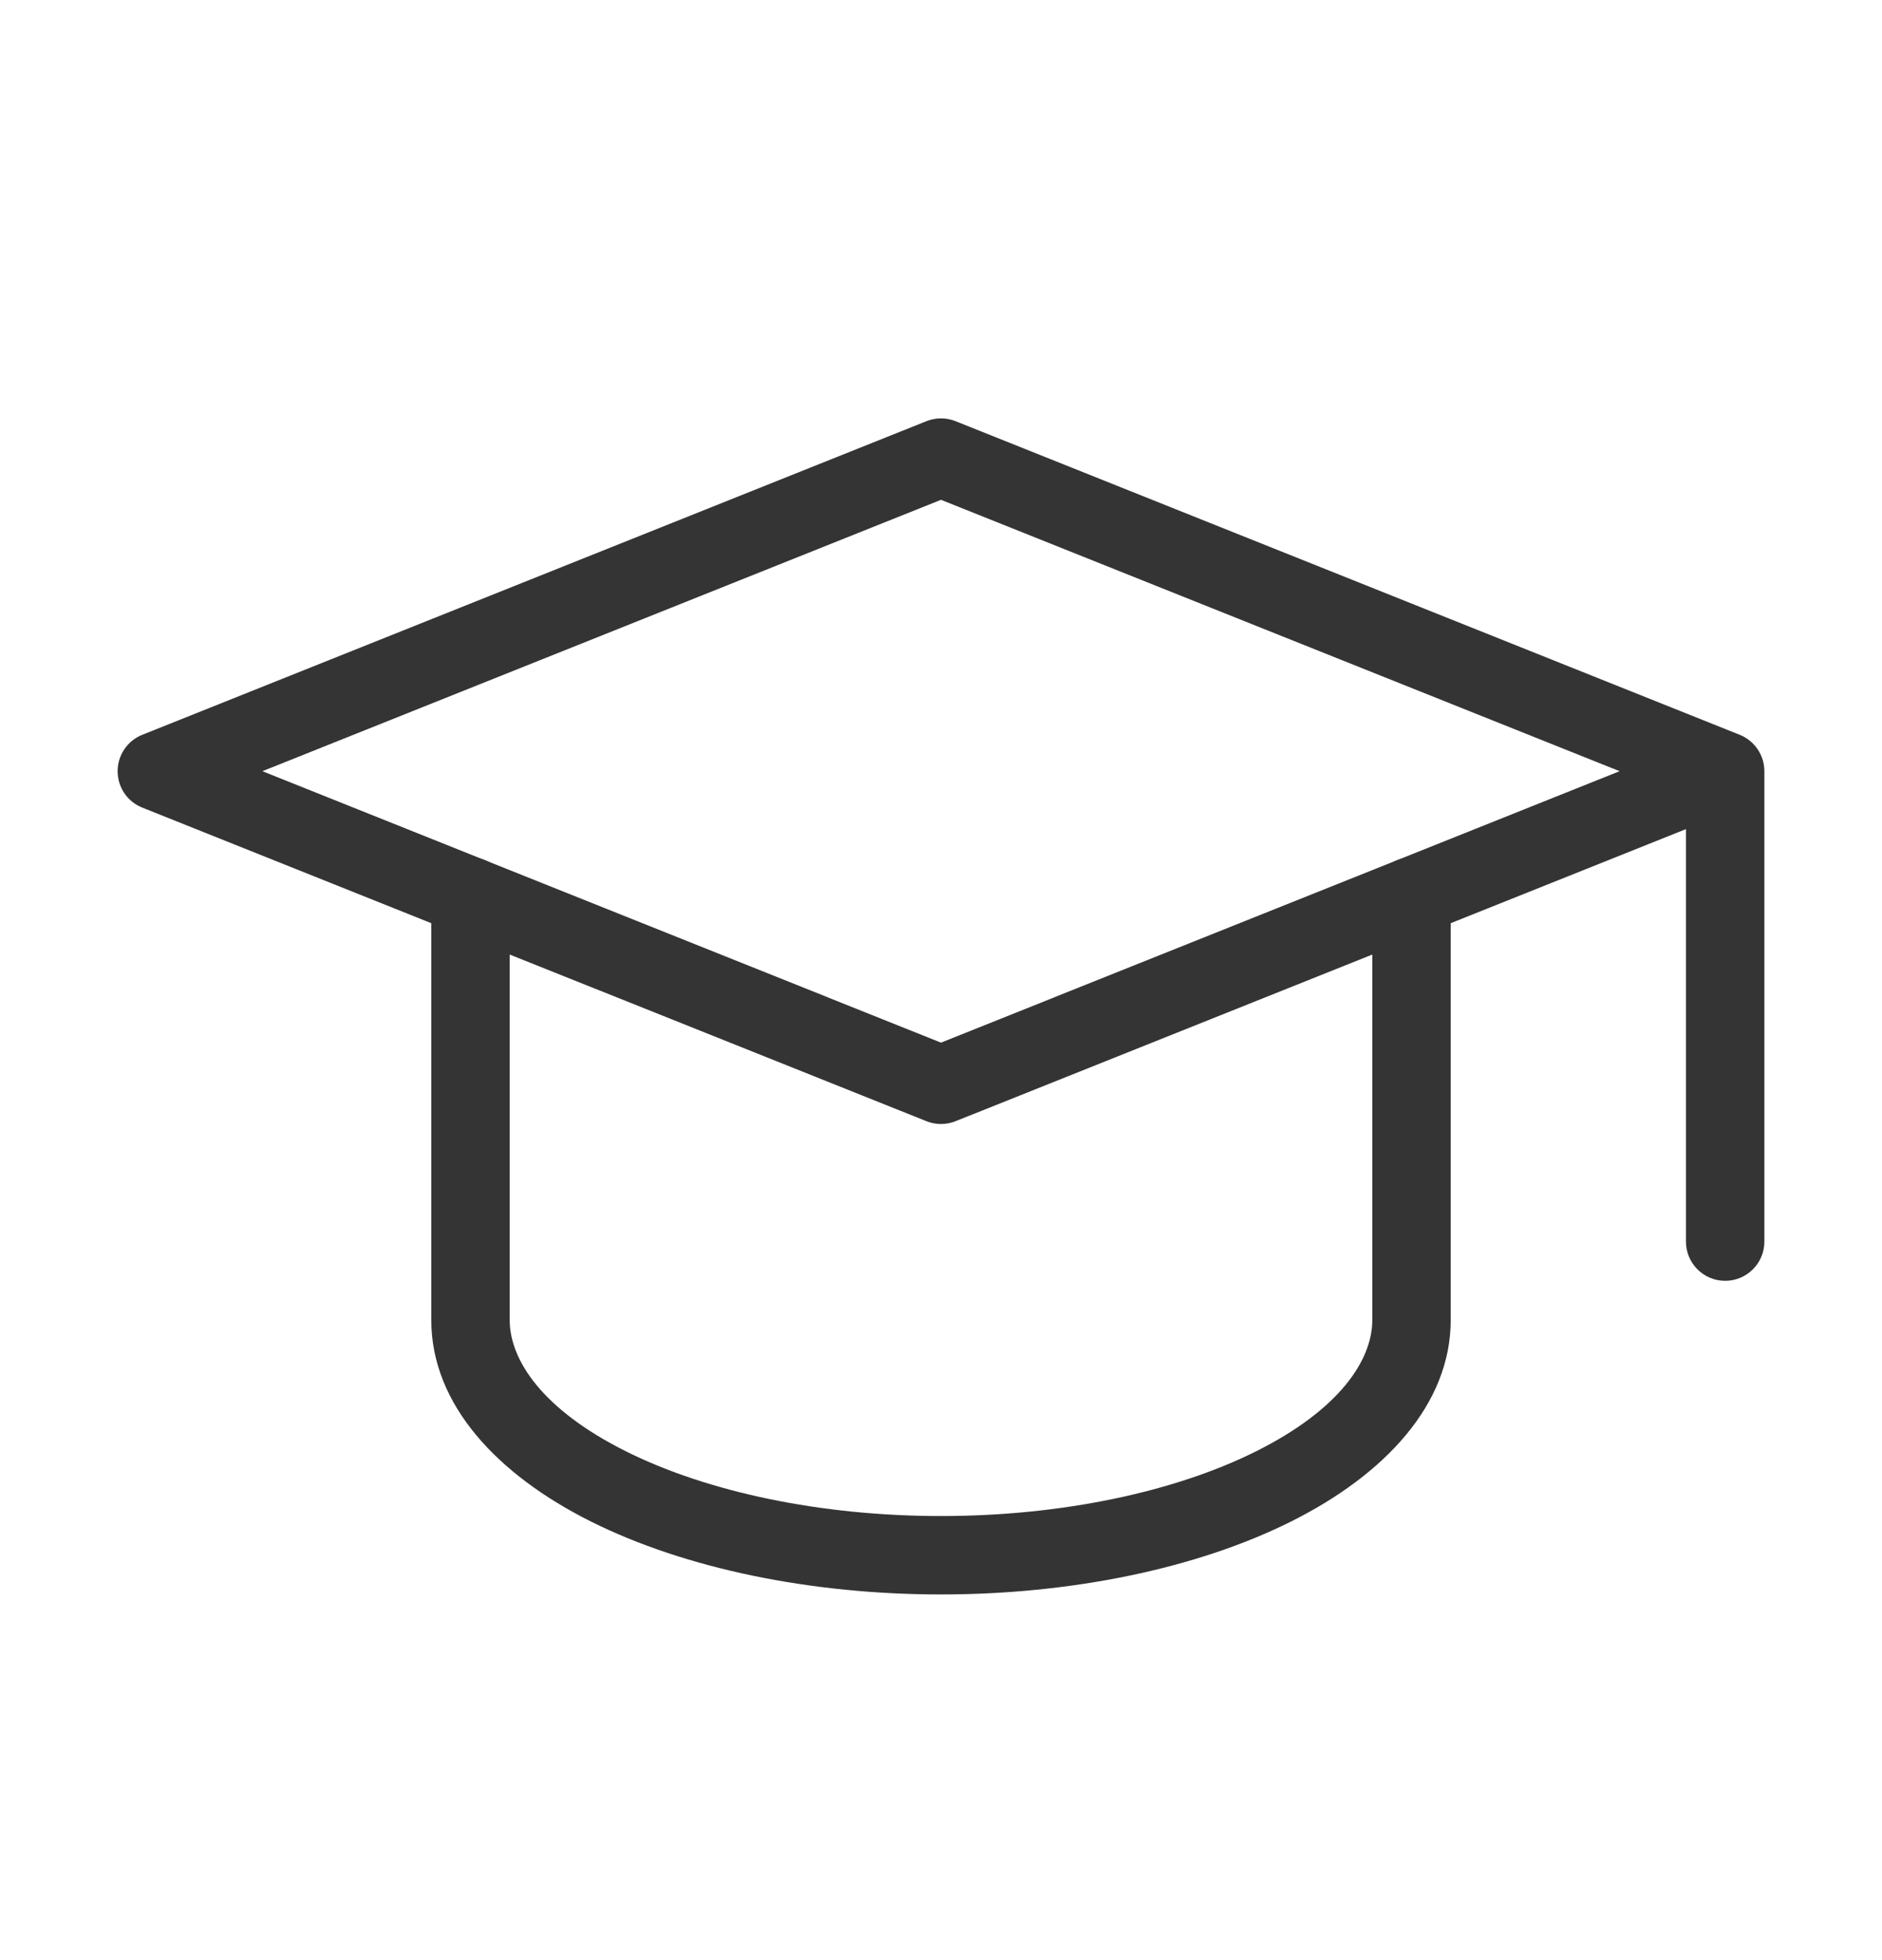
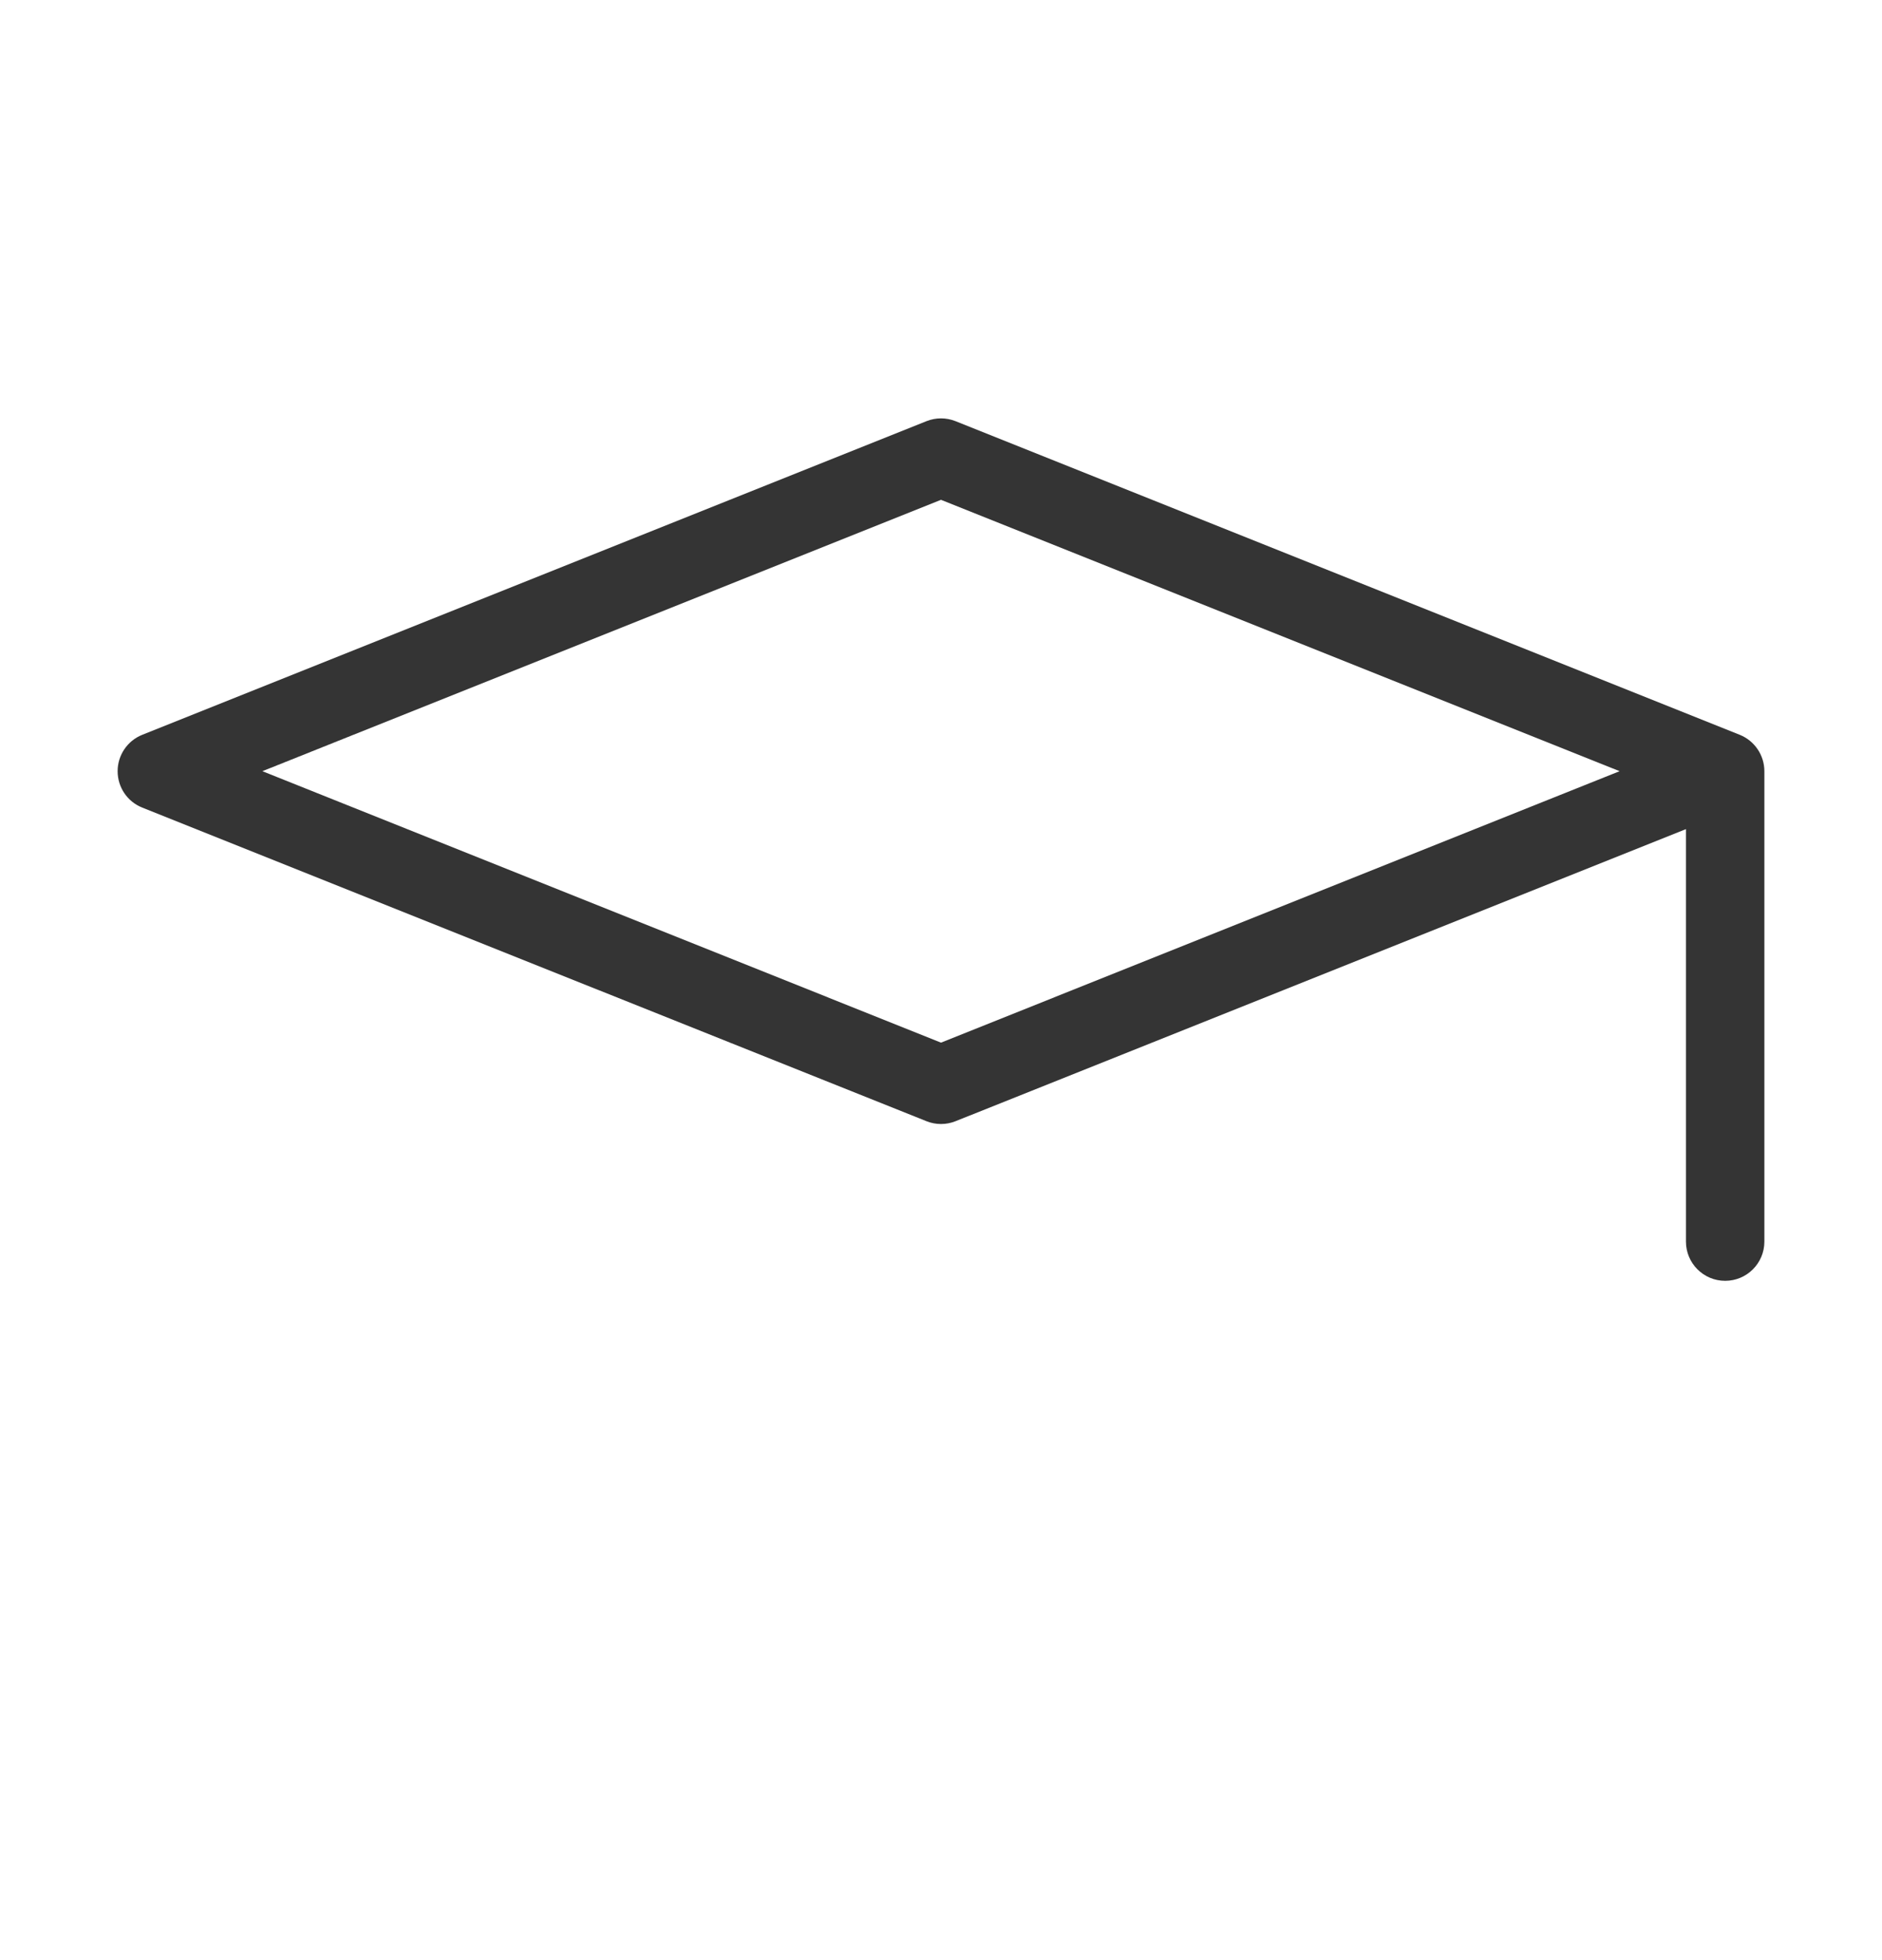
<svg xmlns="http://www.w3.org/2000/svg" width="24" height="25" viewBox="0 0 24 25" fill="none">
  <path fill-rule="evenodd" clip-rule="evenodd" d="M11.814 5.372C11.934 5.324 12.066 5.324 12.186 5.372L22.186 9.372C22.375 9.448 22.5 9.632 22.5 9.836V15.836C22.5 16.112 22.276 16.336 22 16.336C21.724 16.336 21.5 16.112 21.5 15.836V10.575L12.186 14.3C12.066 14.348 11.934 14.348 11.814 14.3L1.814 10.3C1.624 10.225 1.5 10.041 1.5 9.836C1.5 9.632 1.624 9.448 1.814 9.372L11.814 5.372ZM20.654 9.836L12 13.298L3.346 9.836L12 6.375L20.654 9.836Z" fill="#343434" />
-   <path fill-rule="evenodd" clip-rule="evenodd" d="M6 10.936C6.276 10.936 6.5 11.16 6.5 11.436V16.836C6.5 17.347 6.918 17.979 7.981 18.51C9.021 19.03 10.466 19.336 12 19.336C13.534 19.336 14.979 19.03 16.019 18.51C17.082 17.979 17.5 17.347 17.5 16.836V11.436C17.5 11.16 17.724 10.936 18 10.936C18.276 10.936 18.5 11.16 18.5 11.436V16.836C18.5 17.917 17.653 18.811 16.466 19.405C15.256 20.01 13.649 20.336 12 20.336C10.351 20.336 8.744 20.01 7.534 19.405C6.347 18.811 5.5 17.917 5.5 16.836V11.436C5.5 11.16 5.724 10.936 6 10.936Z" fill="#343434" />
</svg>